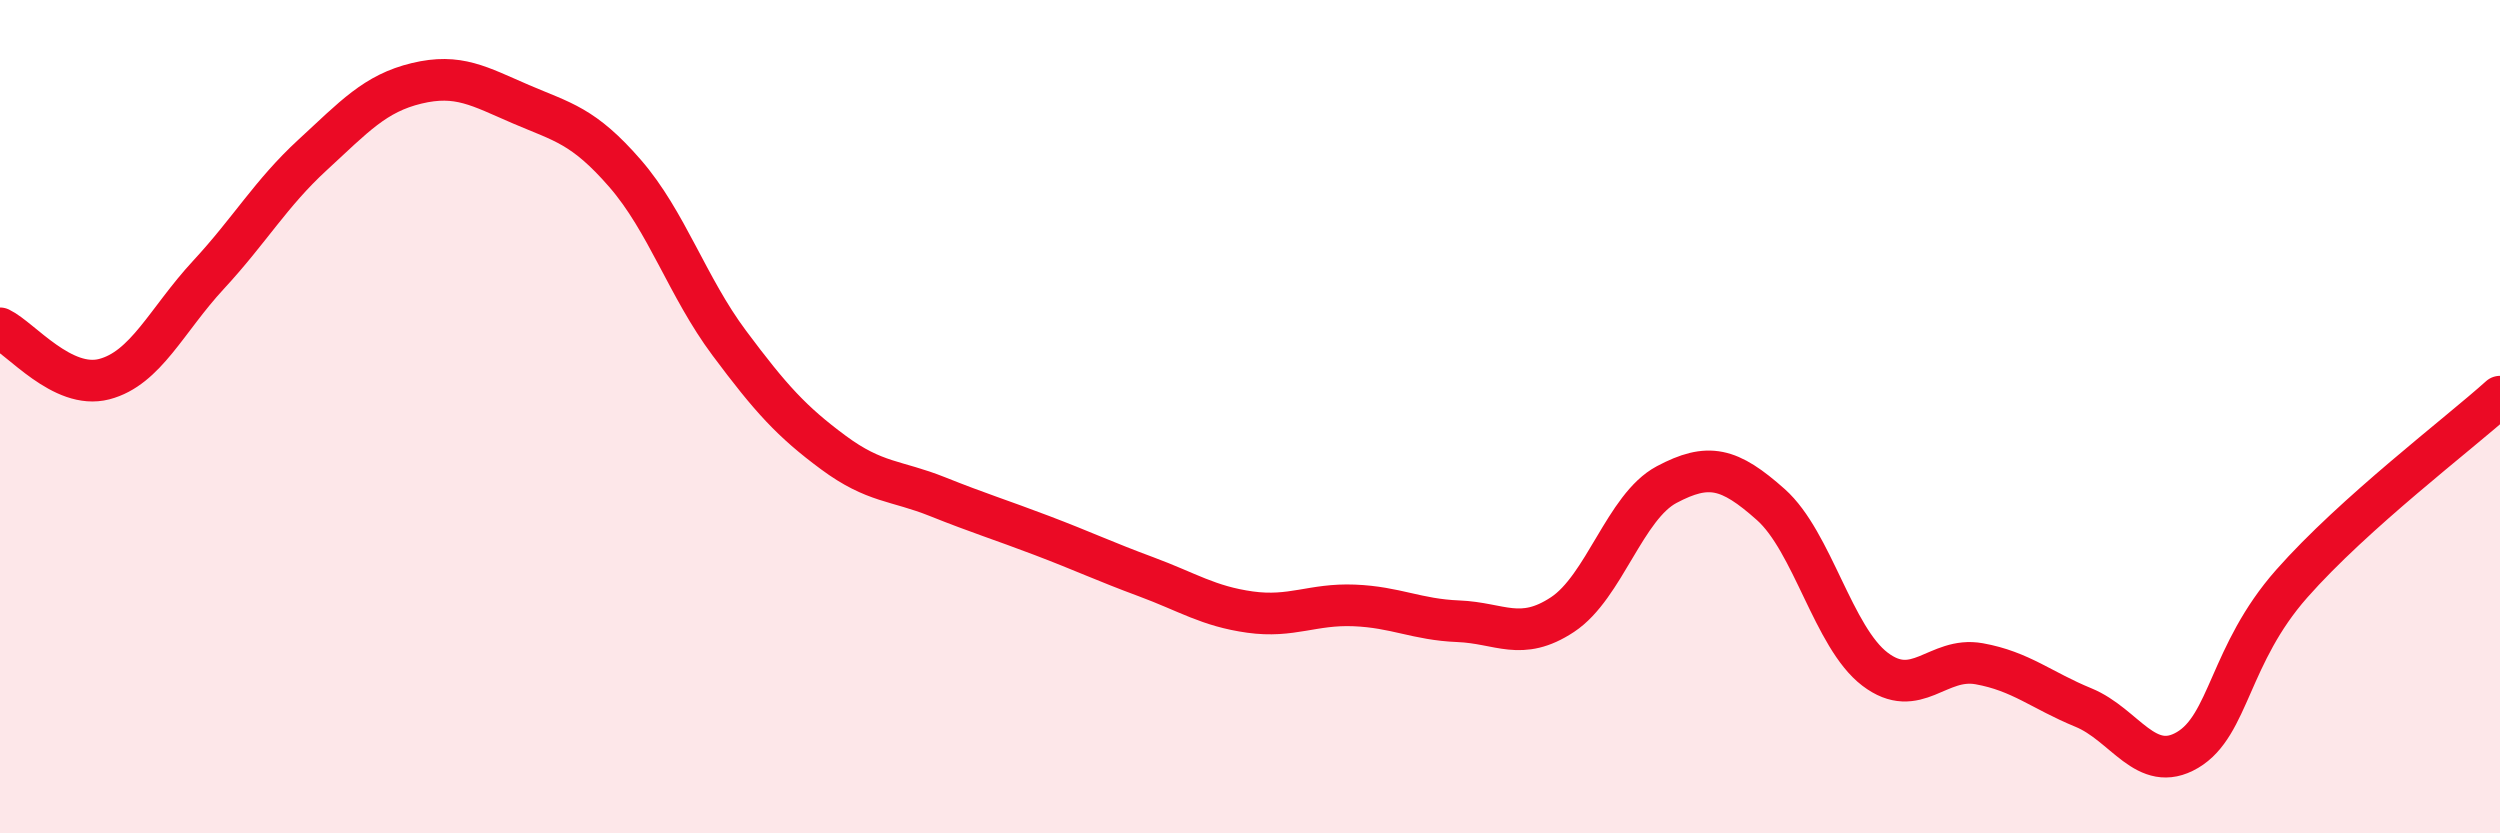
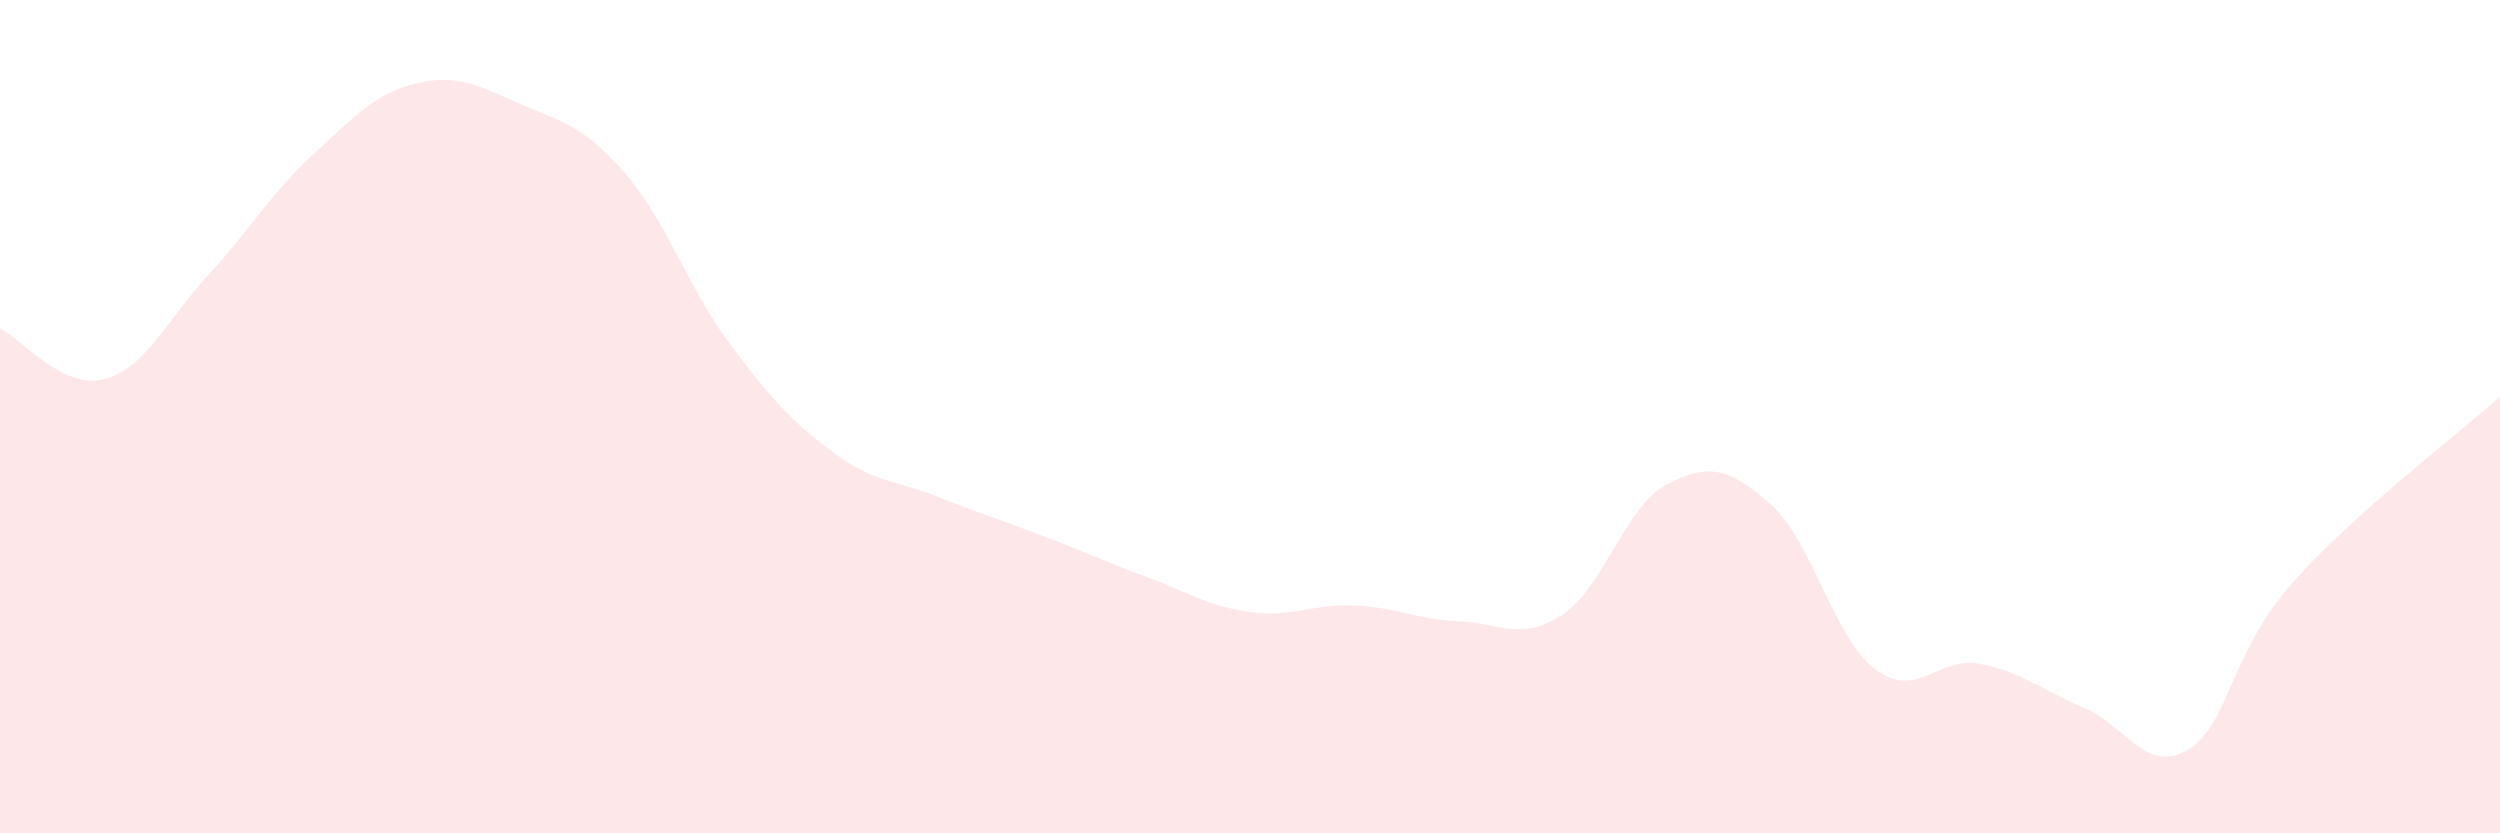
<svg xmlns="http://www.w3.org/2000/svg" width="60" height="20" viewBox="0 0 60 20">
  <path d="M 0,7.88 C 0.5,8.12 1.5,9.36 2.5,9.1 C 3.5,8.84 4,7.68 5,6.6 C 6,5.52 6.5,4.64 7.5,3.72 C 8.5,2.8 9,2.24 10,2 C 11,1.76 11.5,2.07 12.5,2.5 C 13.5,2.93 14,3.01 15,4.16 C 16,5.31 16.5,6.89 17.5,8.23 C 18.5,9.57 19,10.12 20,10.86 C 21,11.6 21.5,11.52 22.5,11.92 C 23.5,12.32 24,12.47 25,12.85 C 26,13.23 26.5,13.47 27.5,13.84 C 28.5,14.21 29,14.55 30,14.69 C 31,14.83 31.5,14.49 32.5,14.53 C 33.5,14.57 34,14.87 35,14.91 C 36,14.95 36.5,15.41 37.5,14.75 C 38.5,14.09 39,12.16 40,11.63 C 41,11.1 41.5,11.22 42.5,12.11 C 43.5,13 44,15.3 45,16.06 C 46,16.82 46.5,15.75 47.5,15.93 C 48.5,16.11 49,16.57 50,16.98 C 51,17.39 51.5,18.59 52.5,18 C 53.5,17.41 53.5,15.71 55,14.01 C 56.5,12.31 59,10.42 60,9.52L60 20L0 20Z" fill="#EB0A25" opacity="0.1" stroke-linecap="round" stroke-linejoin="round" />
-   <path d="M 0,7.88 C 0.5,8.12 1.5,9.36 2.5,9.1 C 3.5,8.84 4,7.68 5,6.6 C 6,5.52 6.5,4.64 7.5,3.72 C 8.5,2.8 9,2.24 10,2 C 11,1.76 11.5,2.07 12.5,2.5 C 13.5,2.93 14,3.01 15,4.16 C 16,5.31 16.5,6.89 17.5,8.23 C 18.5,9.57 19,10.12 20,10.86 C 21,11.6 21.5,11.52 22.5,11.92 C 23.5,12.32 24,12.47 25,12.85 C 26,13.23 26.5,13.47 27.5,13.84 C 28.5,14.21 29,14.55 30,14.69 C 31,14.83 31.5,14.49 32.5,14.53 C 33.5,14.57 34,14.87 35,14.91 C 36,14.95 36.5,15.41 37.5,14.75 C 38.5,14.09 39,12.16 40,11.63 C 41,11.1 41.5,11.22 42.5,12.11 C 43.5,13 44,15.3 45,16.06 C 46,16.82 46.5,15.75 47.5,15.93 C 48.5,16.11 49,16.57 50,16.98 C 51,17.39 51.5,18.59 52.5,18 C 53.5,17.41 53.5,15.71 55,14.01 C 56.5,12.31 59,10.42 60,9.52" stroke="#EB0A25" stroke-width="1" fill="none" stroke-linecap="round" stroke-linejoin="round" />
</svg>